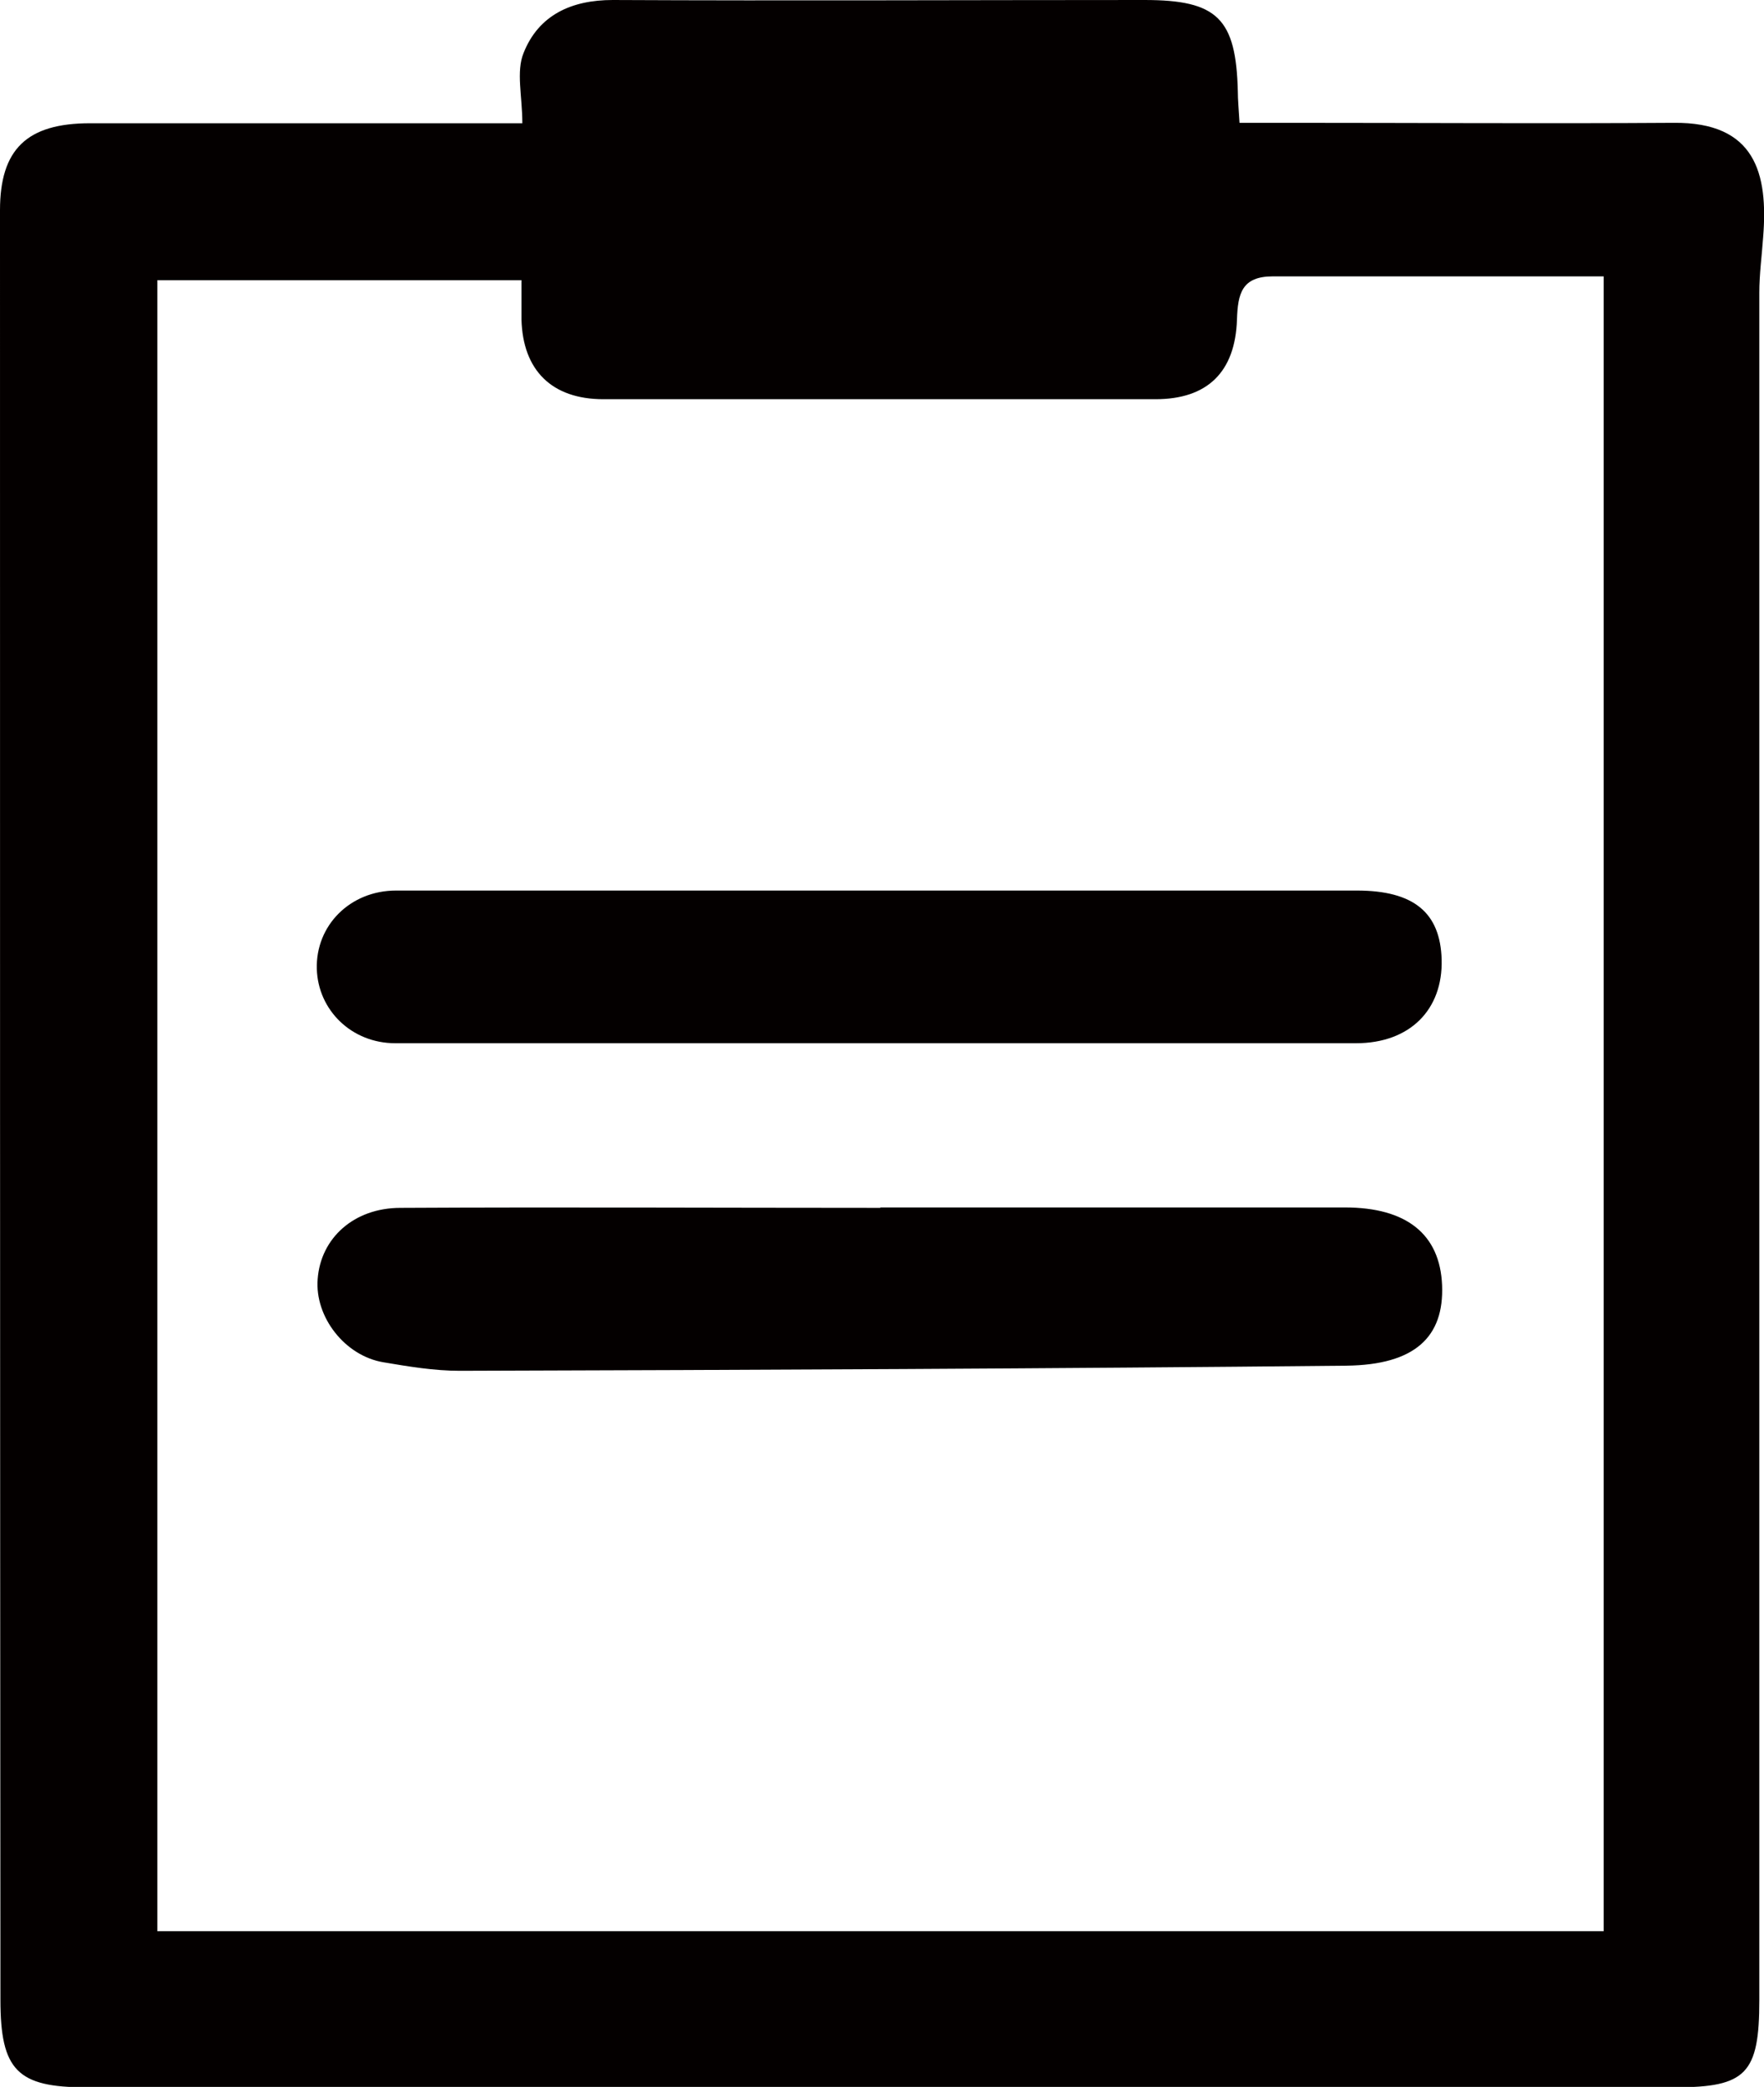
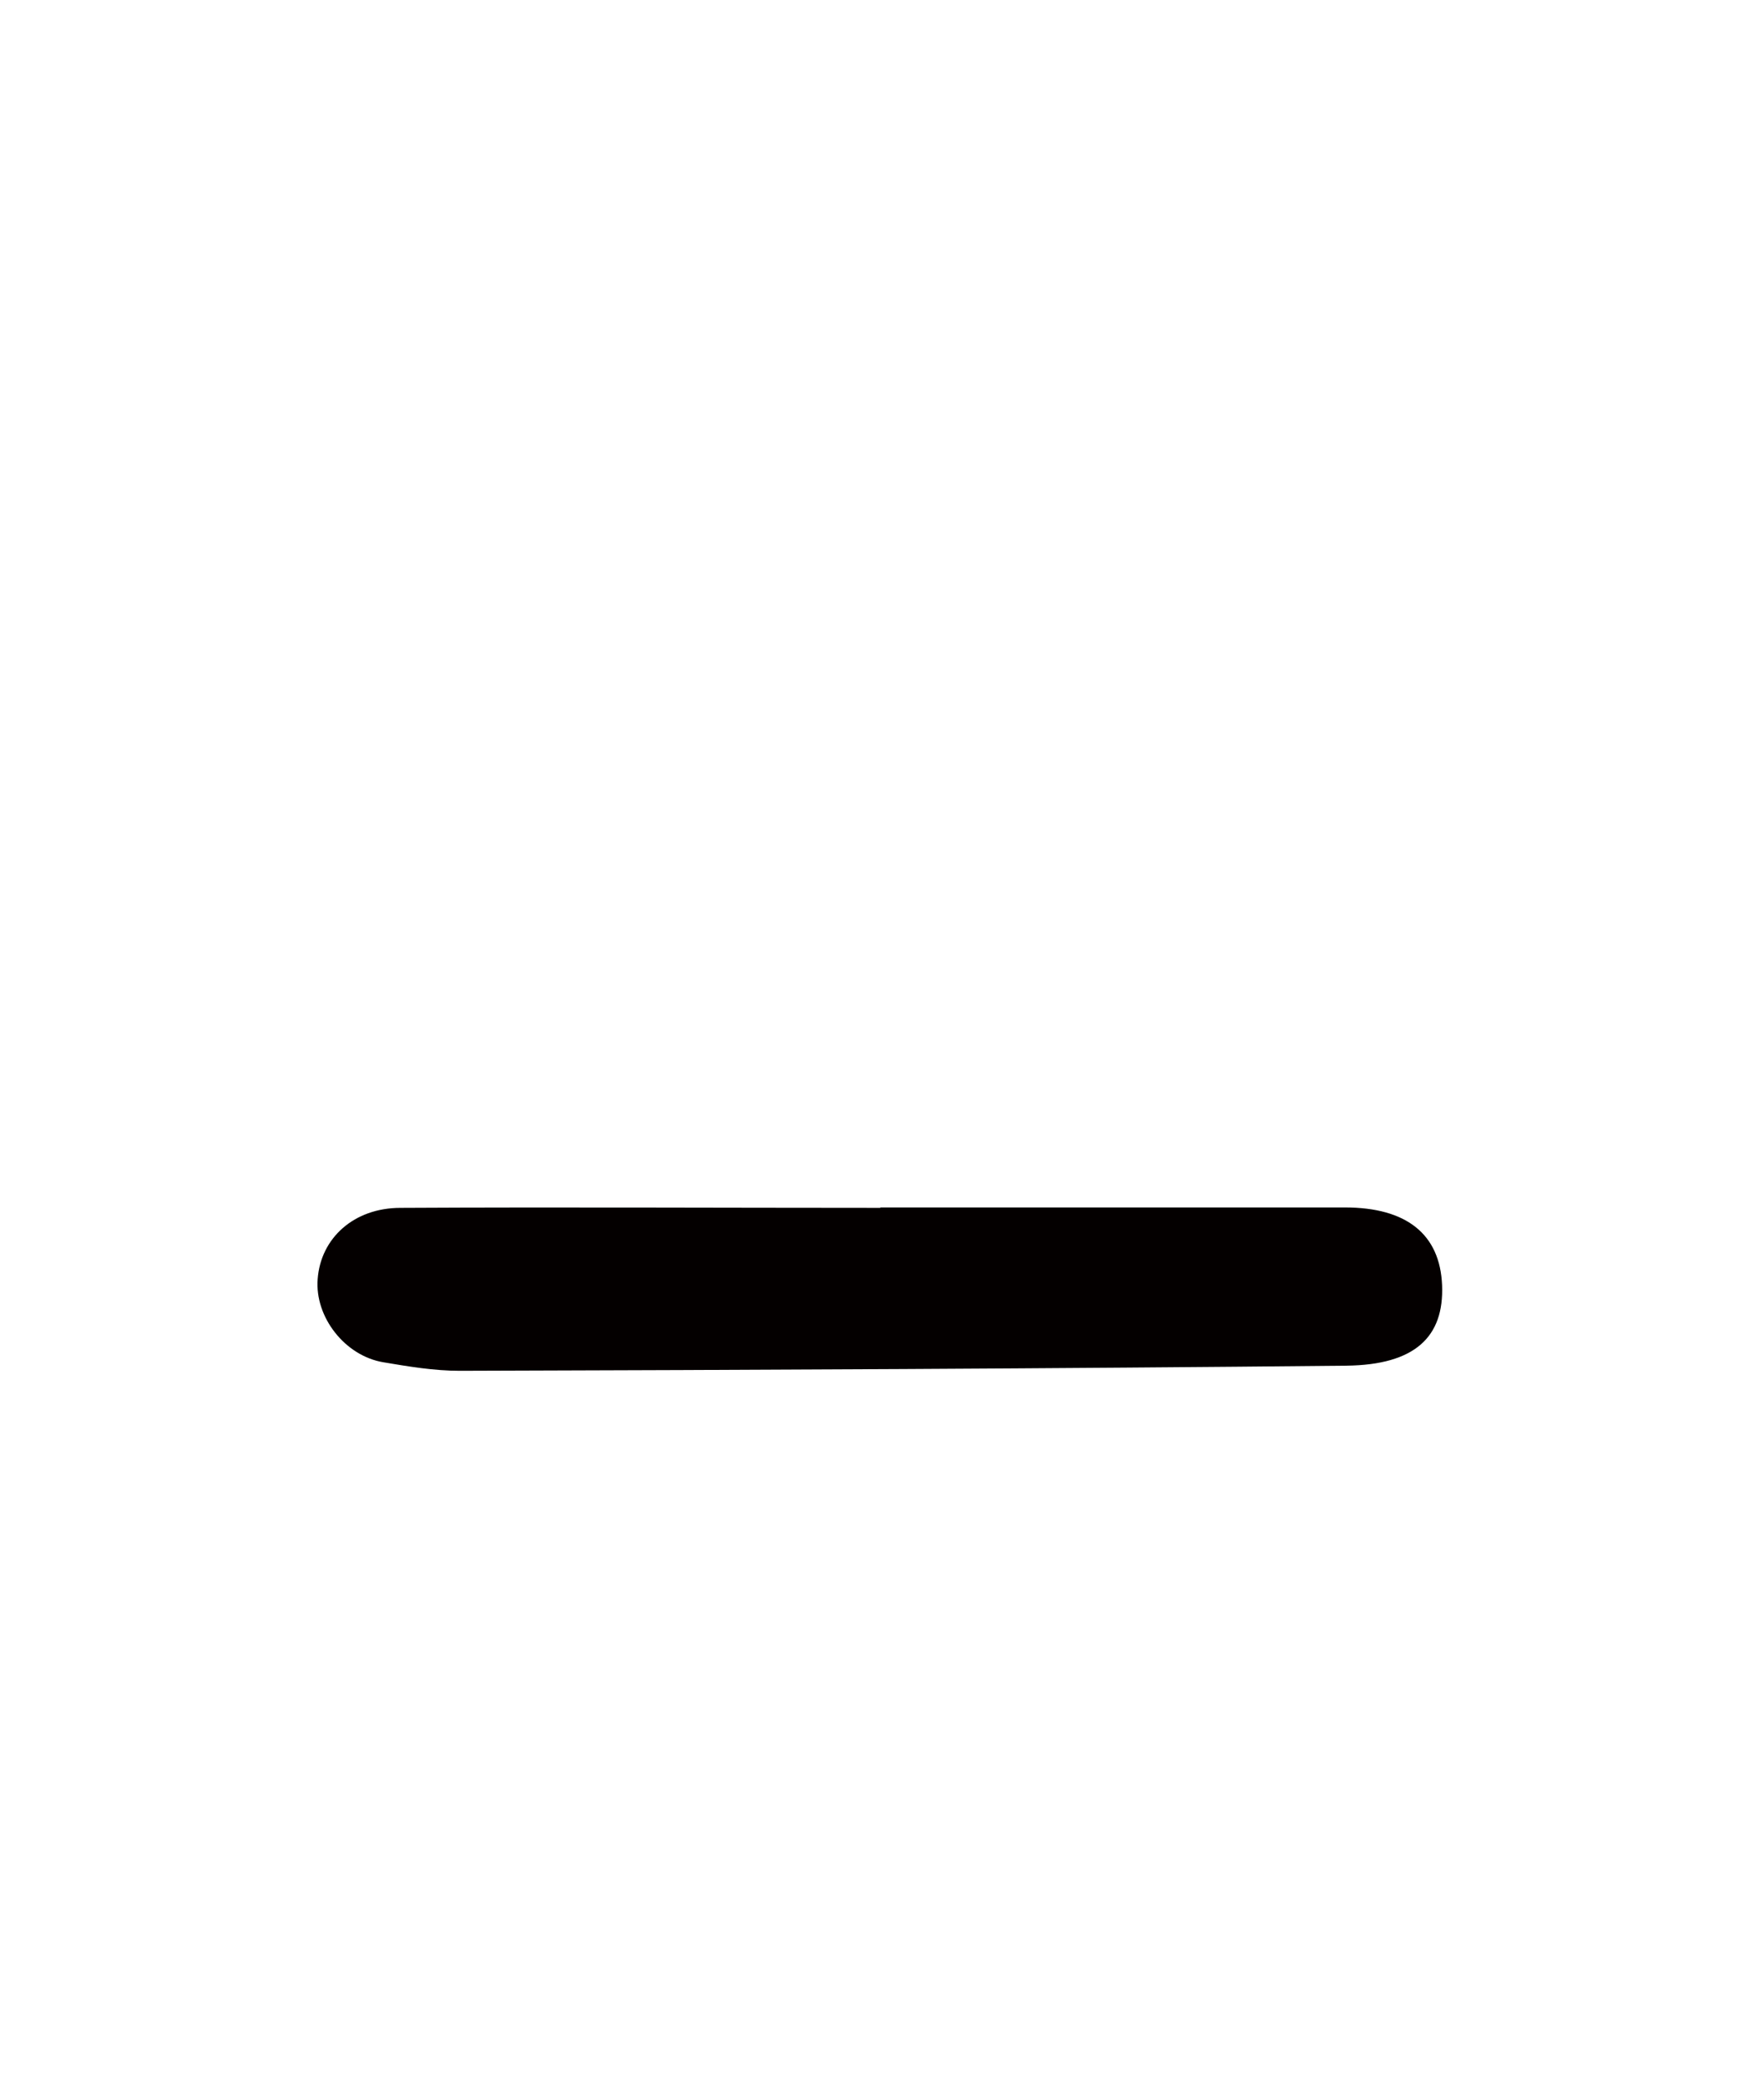
<svg xmlns="http://www.w3.org/2000/svg" id="_レイヤー_2" data-name="レイヤー 2" viewBox="0 0 41.37 48.93">
  <defs>
    <style>
      .cls-1 {
        fill: #040000;
        stroke-width: 0px;
      }
    </style>
  </defs>
  <g id="_レイヤー_1-2" data-name="レイヤー 1">
    <g>
-       <path class="cls-1" d="M12.25,2.89c0-.64-.15-1.21.03-1.65C12.63.36,13.39,0,14.37,0c4.16.02,8.31,0,12.47,0,1.71,0,2.15.43,2.19,2.15,0,.19.02.39.04.73.41,0,.8,0,1.19,0,3,0,5.99.02,8.99,0,1.92-.02,2.22,1.19,2.1,2.68-.03.43-.09.87-.09,1.3,0,13.35,0,26.69,0,40.04,0,1.72-.31,2.04-1.97,2.04-12.43,0-24.85,0-37.28,0-1.6,0-2-.4-2-2.05C0,32.9,0,18.91,0,4.93c0-1.43.63-2.04,2.11-2.04,2.96,0,5.91,0,8.87,0,.39,0,.78,0,1.27,0ZM37.61,6.48c-2.66,0-5.21,0-7.76,0-.73,0-.82.41-.84,1.01-.04,1.24-.7,1.87-1.91,1.87-4.32,0-8.63,0-12.95,0-1.21,0-1.89-.68-1.92-1.87,0-.3,0-.61,0-.92H3.69v38.71h33.92V6.48Z" />
      <path class="cls-1" d="M20.64,28.31c3.63,0,7.27,0,10.9,0,1.45,0,2.23.63,2.28,1.82.05,1.22-.64,1.87-2.24,1.89-6.93.07-13.87.1-20.8.12-.6,0-1.2-.1-1.79-.2-.9-.15-1.61-1.06-1.54-1.95.07-.96.85-1.67,1.94-1.67,3.75-.02,7.51,0,11.26,0Z" />
-       <path class="cls-1" d="M20.68,20.88c3.71,0,7.43,0,11.14,0,1.34,0,1.96.52,1.99,1.62.03,1.17-.74,1.96-2.01,1.96-7.51,0-15.02,0-22.53,0-1.02,0-1.81-.77-1.84-1.74-.03-1.02.78-1.84,1.86-1.84,3.79,0,7.59,0,11.38,0Z" />
    </g>
  </g>
</svg>